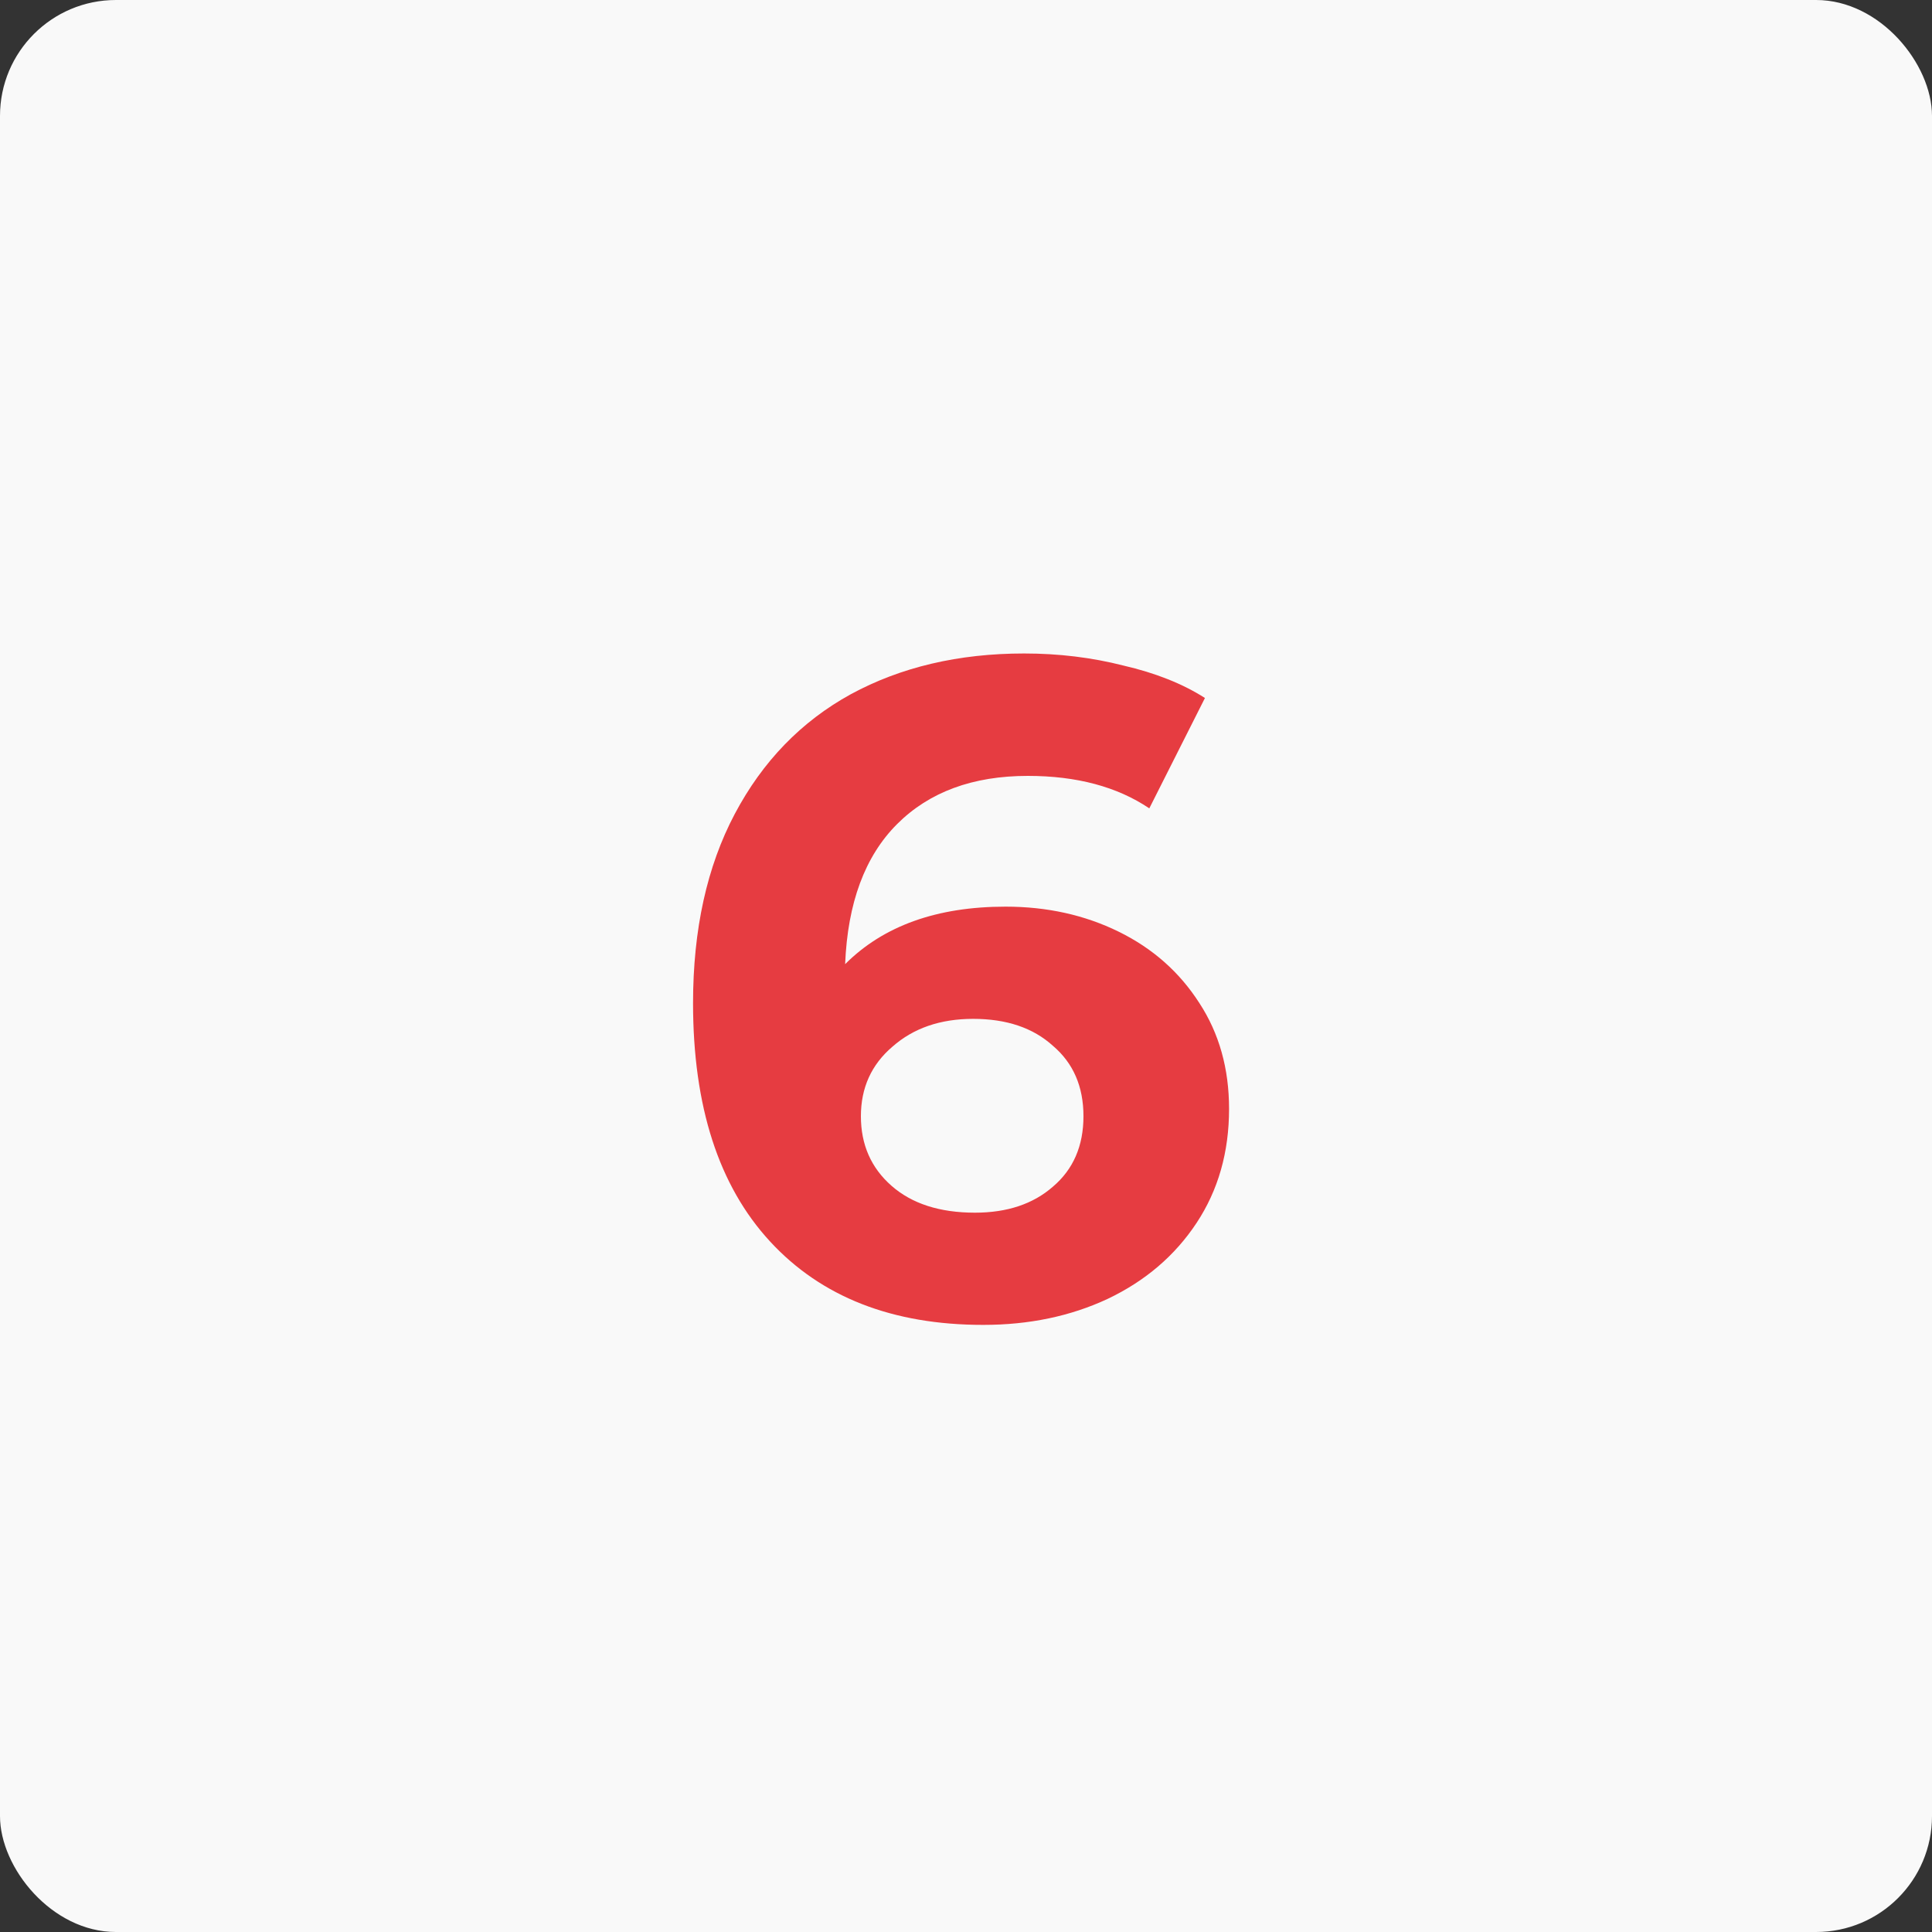
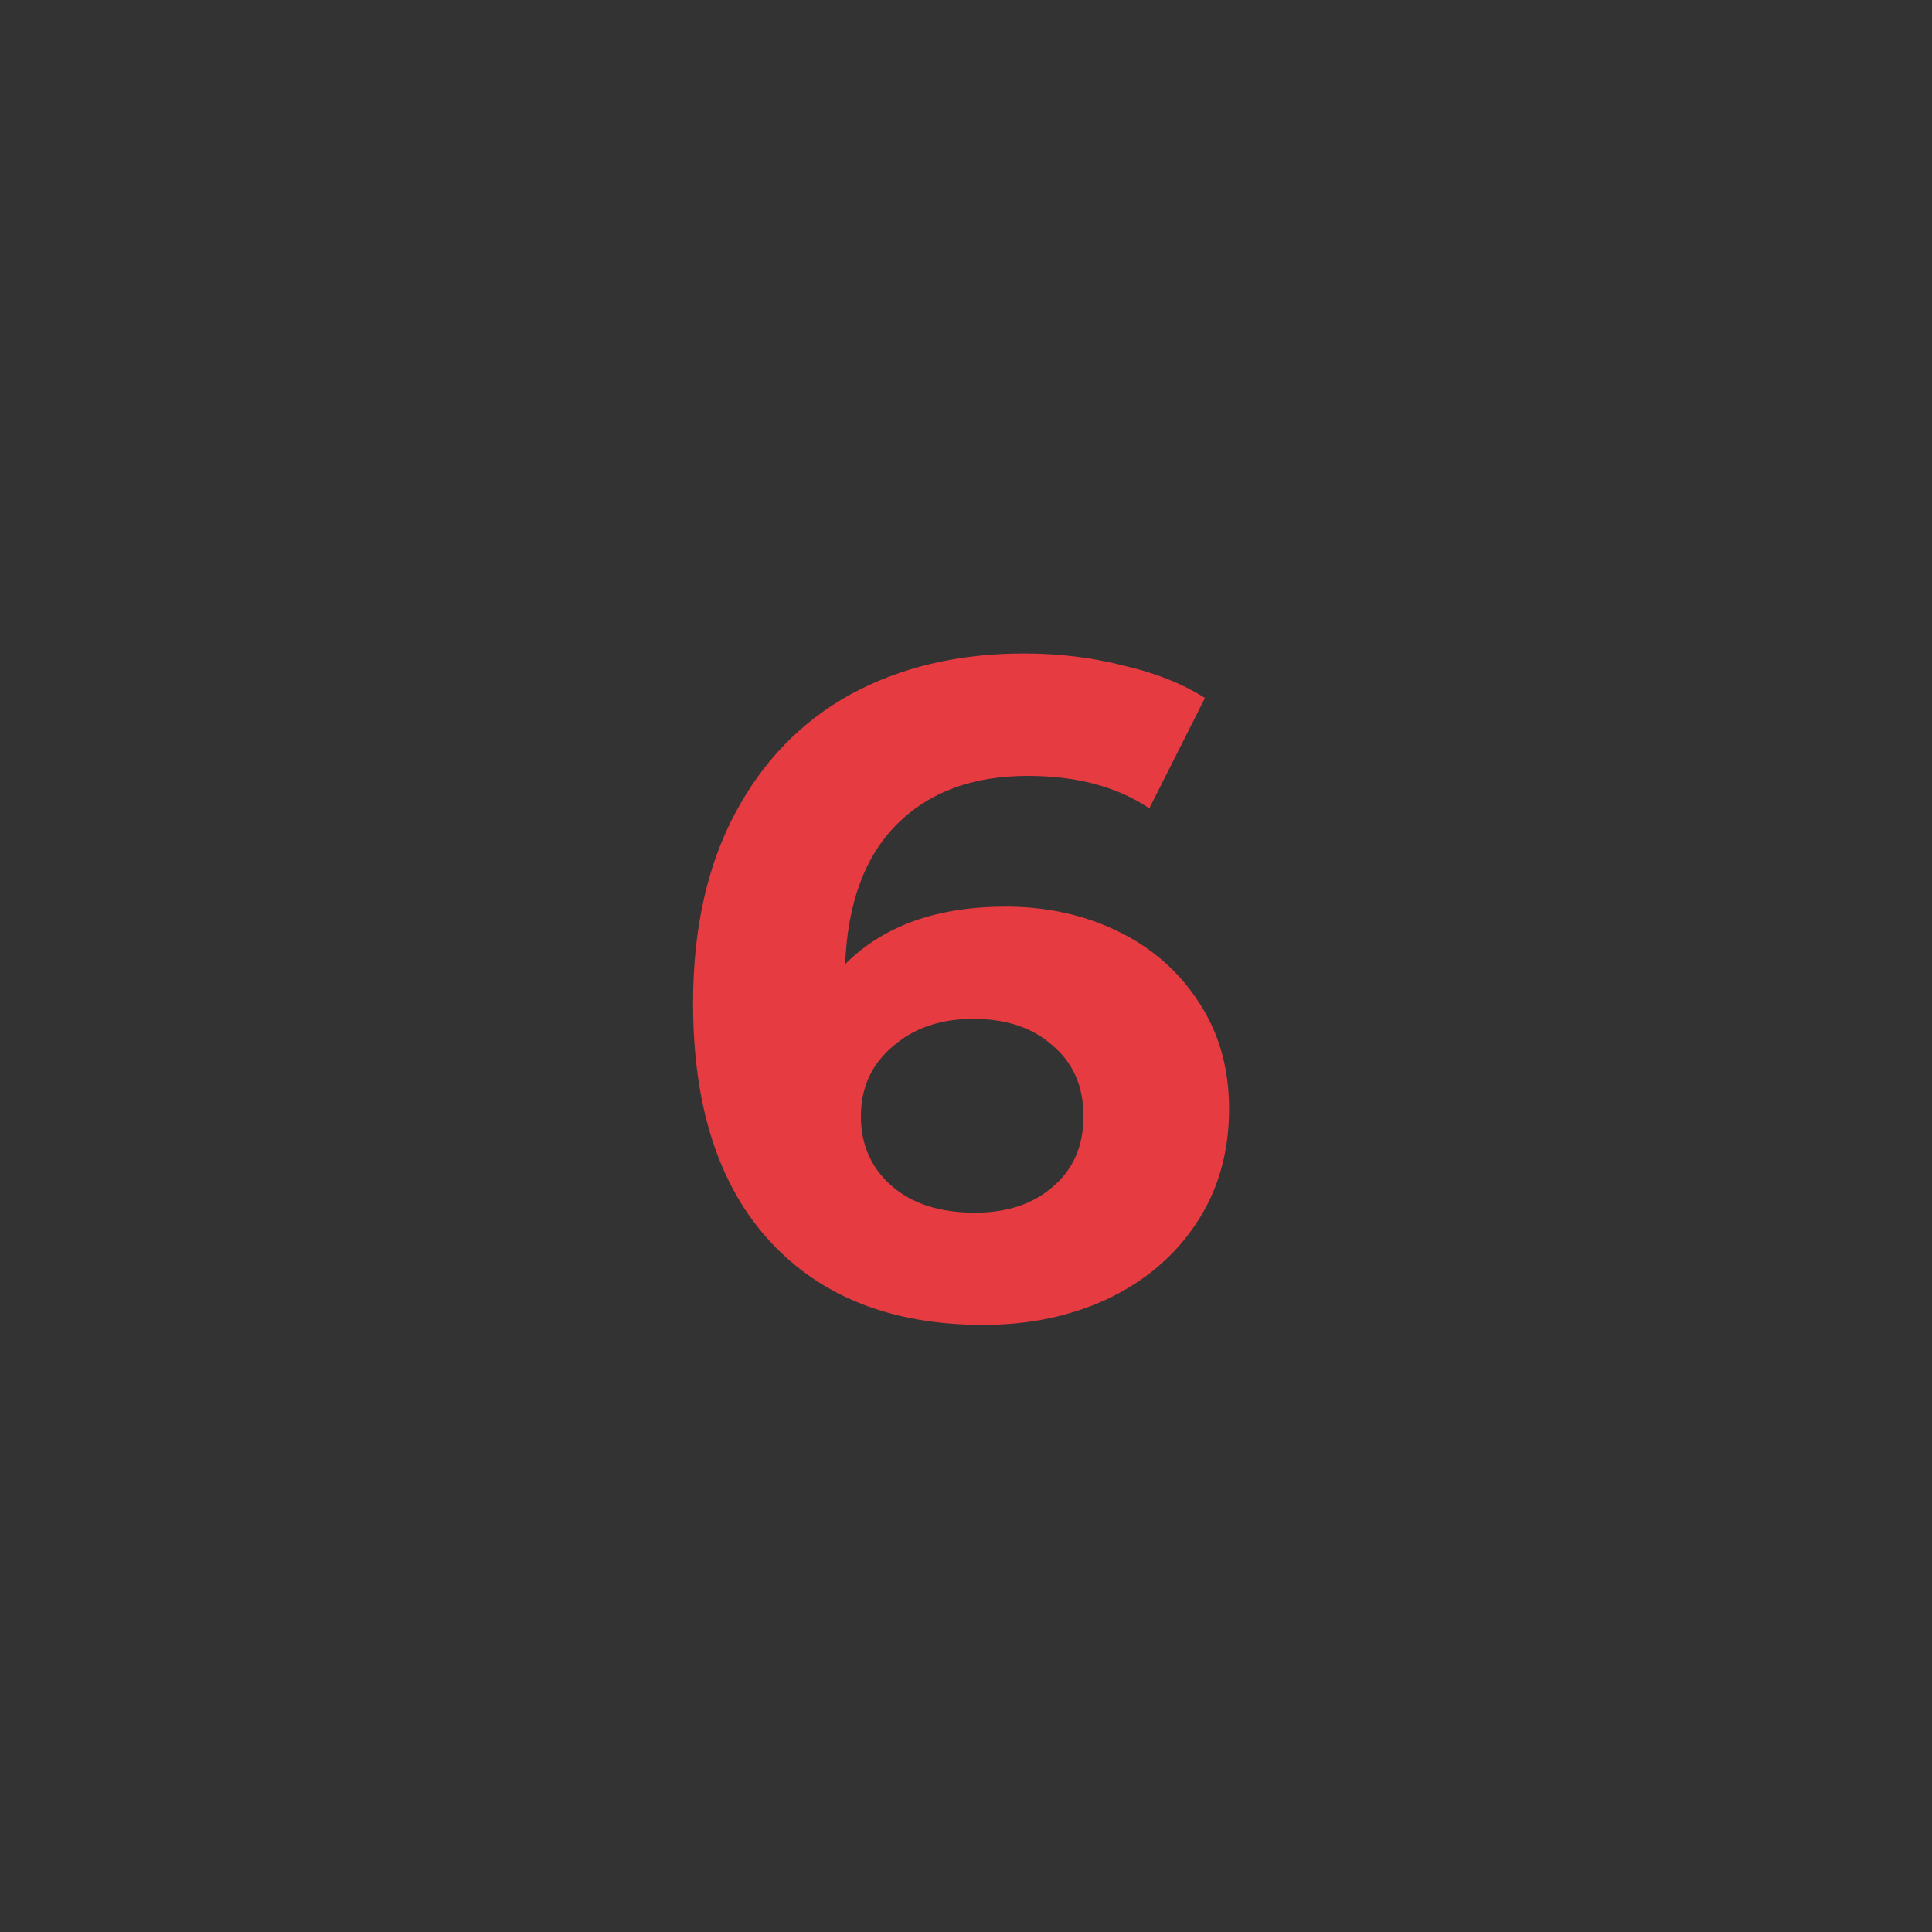
<svg xmlns="http://www.w3.org/2000/svg" width="50" height="50" viewBox="0 0 50 50" fill="none">
  <rect x="0" y="0" width="50" height="50" fill="#333333" stroke="none" />
-   <rect width="50" height="50" rx="3" fill="#F9F9F9" />
  <path d="M26.024 23.464C27.096 23.464 28.072 23.68 28.952 24.112C29.832 24.544 30.528 25.16 31.04 25.96C31.552 26.744 31.808 27.656 31.808 28.696C31.808 29.816 31.528 30.8 30.968 31.648C30.408 32.496 29.64 33.152 28.664 33.616C27.704 34.064 26.632 34.288 25.448 34.288C23.096 34.288 21.256 33.568 19.928 32.128C18.6 30.688 17.936 28.632 17.936 25.96C17.936 24.056 18.296 22.424 19.016 21.064C19.736 19.704 20.736 18.672 22.016 17.968C23.312 17.264 24.808 16.912 26.504 16.912C27.4 16.912 28.256 17.016 29.072 17.224C29.904 17.416 30.608 17.696 31.184 18.064L29.744 20.92C28.912 20.36 27.864 20.08 26.6 20.08C25.176 20.08 24.048 20.496 23.216 21.328C22.384 22.16 21.936 23.368 21.872 24.952C22.864 23.96 24.248 23.464 26.024 23.464ZM25.232 31.384C26.064 31.384 26.736 31.16 27.248 30.712C27.776 30.264 28.04 29.656 28.04 28.888C28.04 28.12 27.776 27.512 27.248 27.064C26.736 26.6 26.048 26.368 25.184 26.368C24.336 26.368 23.64 26.608 23.096 27.088C22.552 27.552 22.28 28.152 22.28 28.888C22.28 29.624 22.544 30.224 23.072 30.688C23.6 31.152 24.32 31.384 25.232 31.384Z" fill="#E63C41" />
</svg>